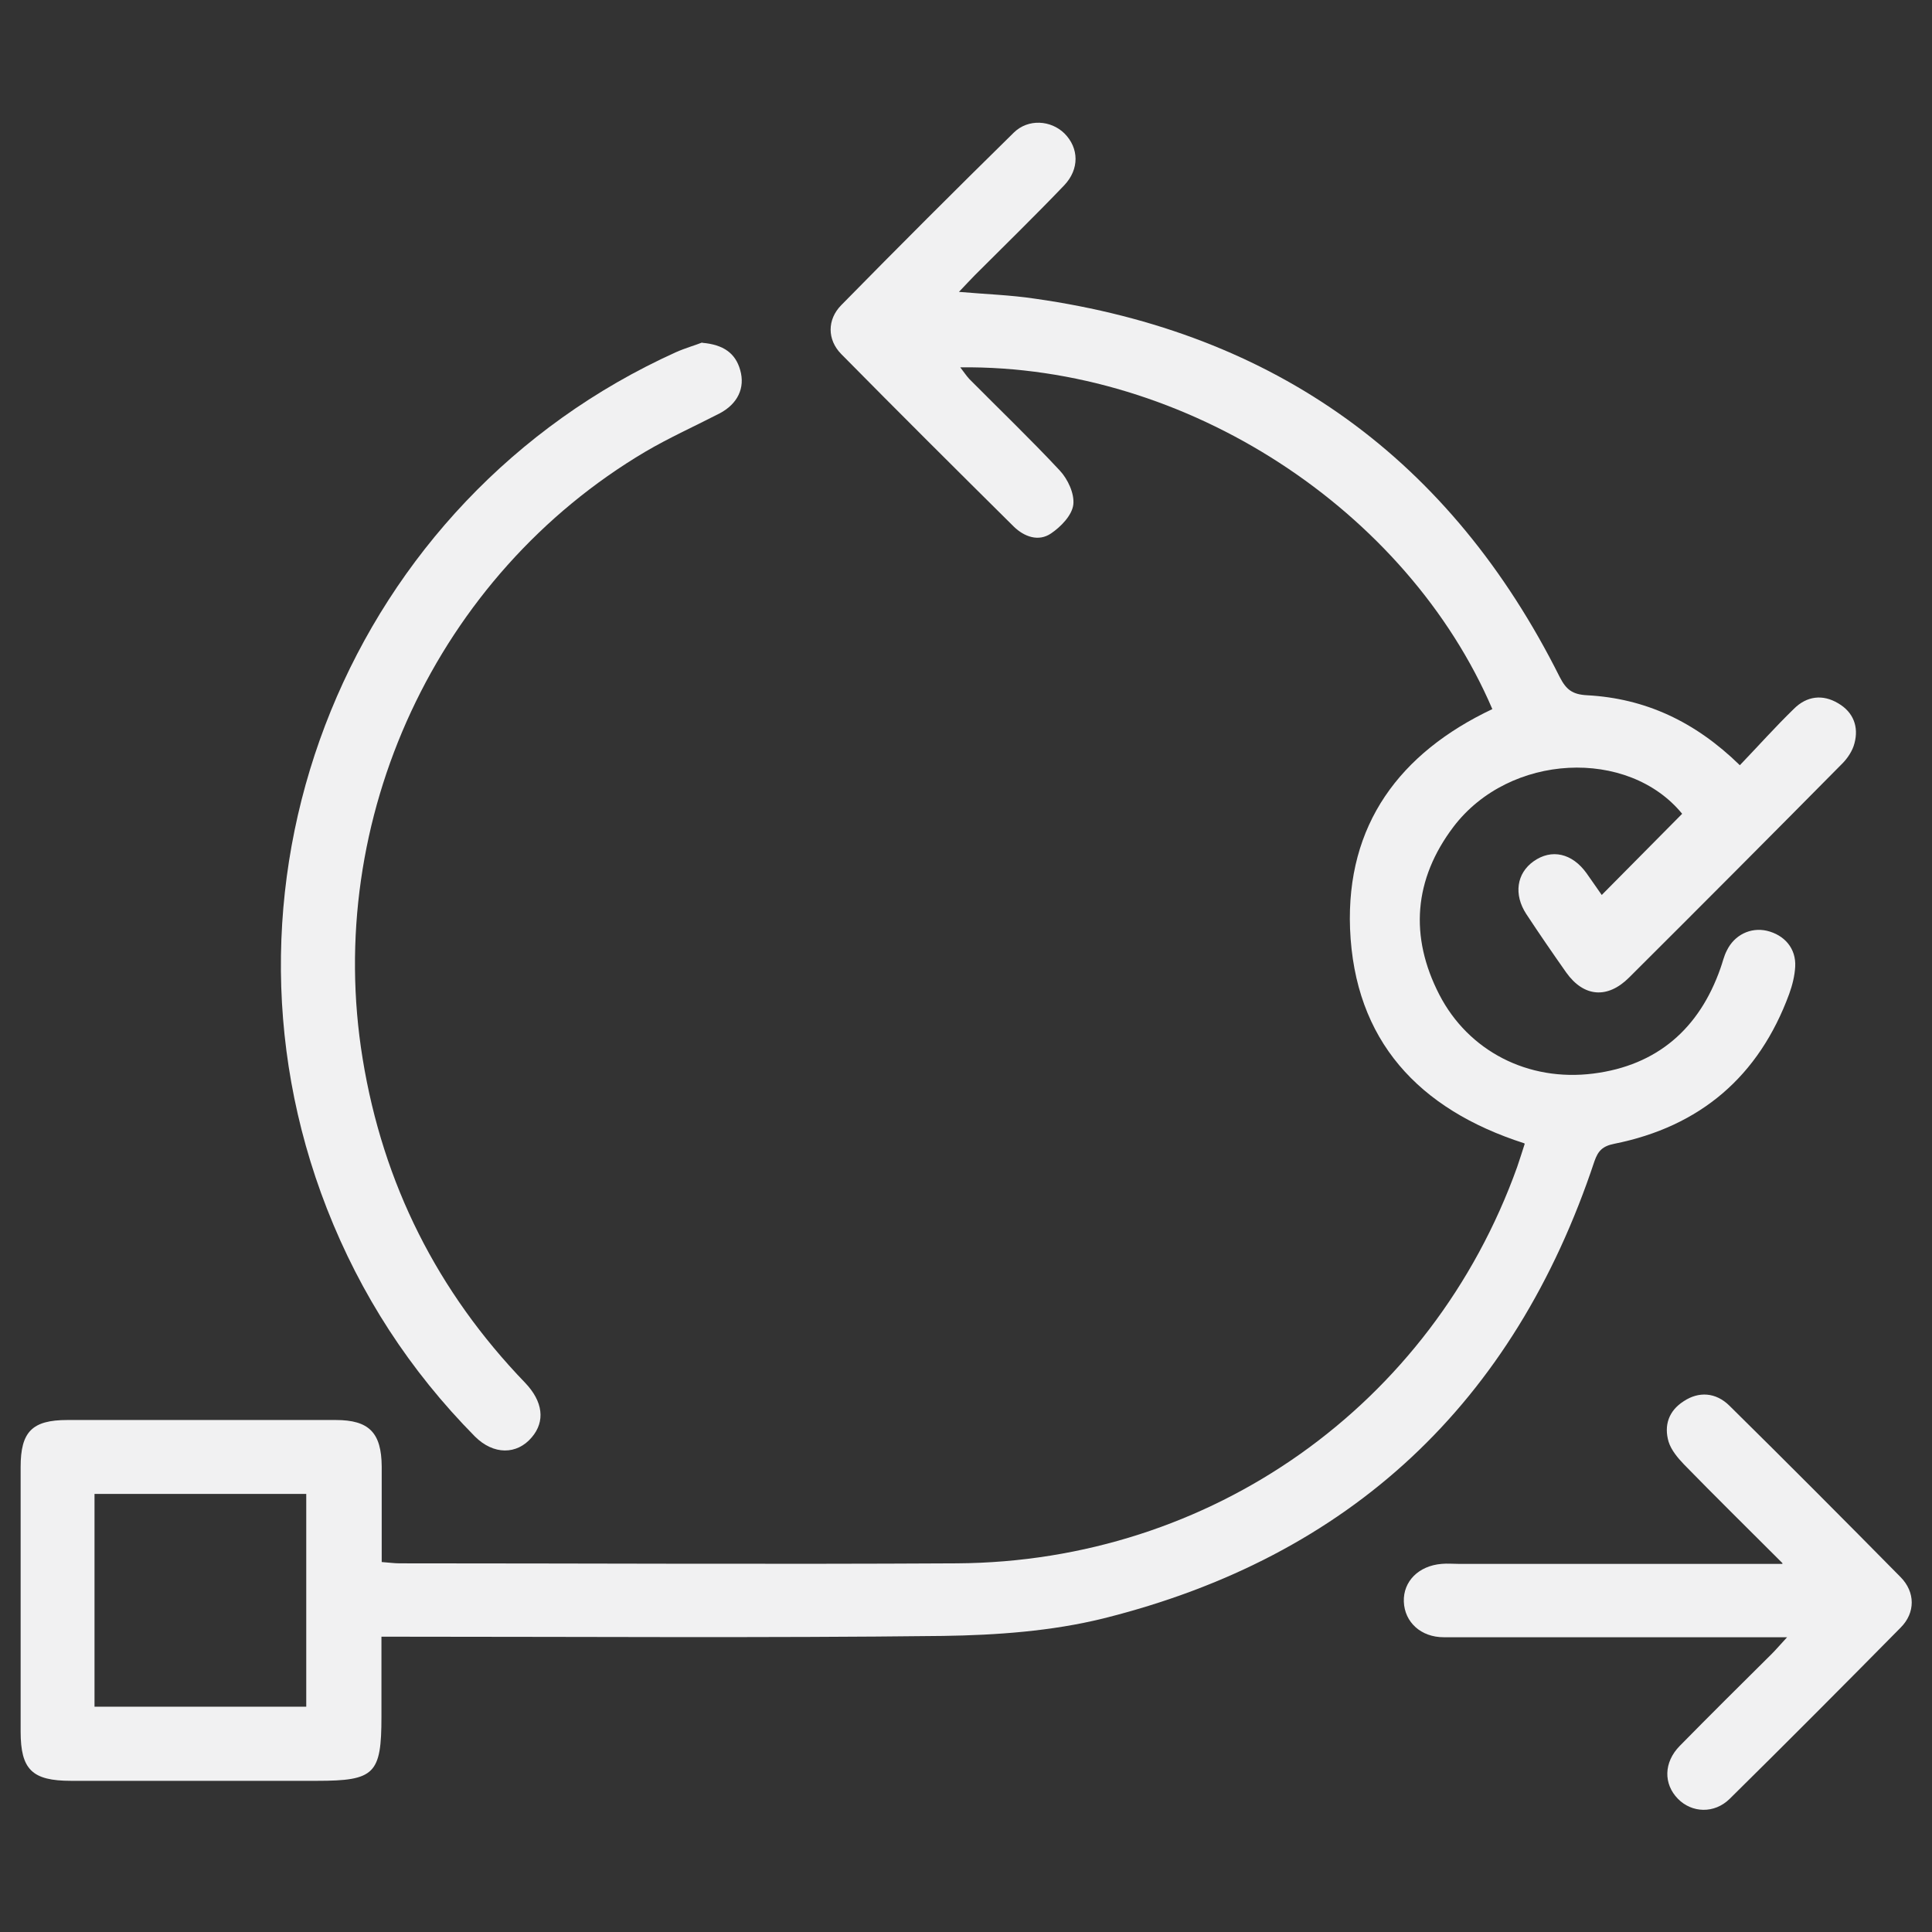
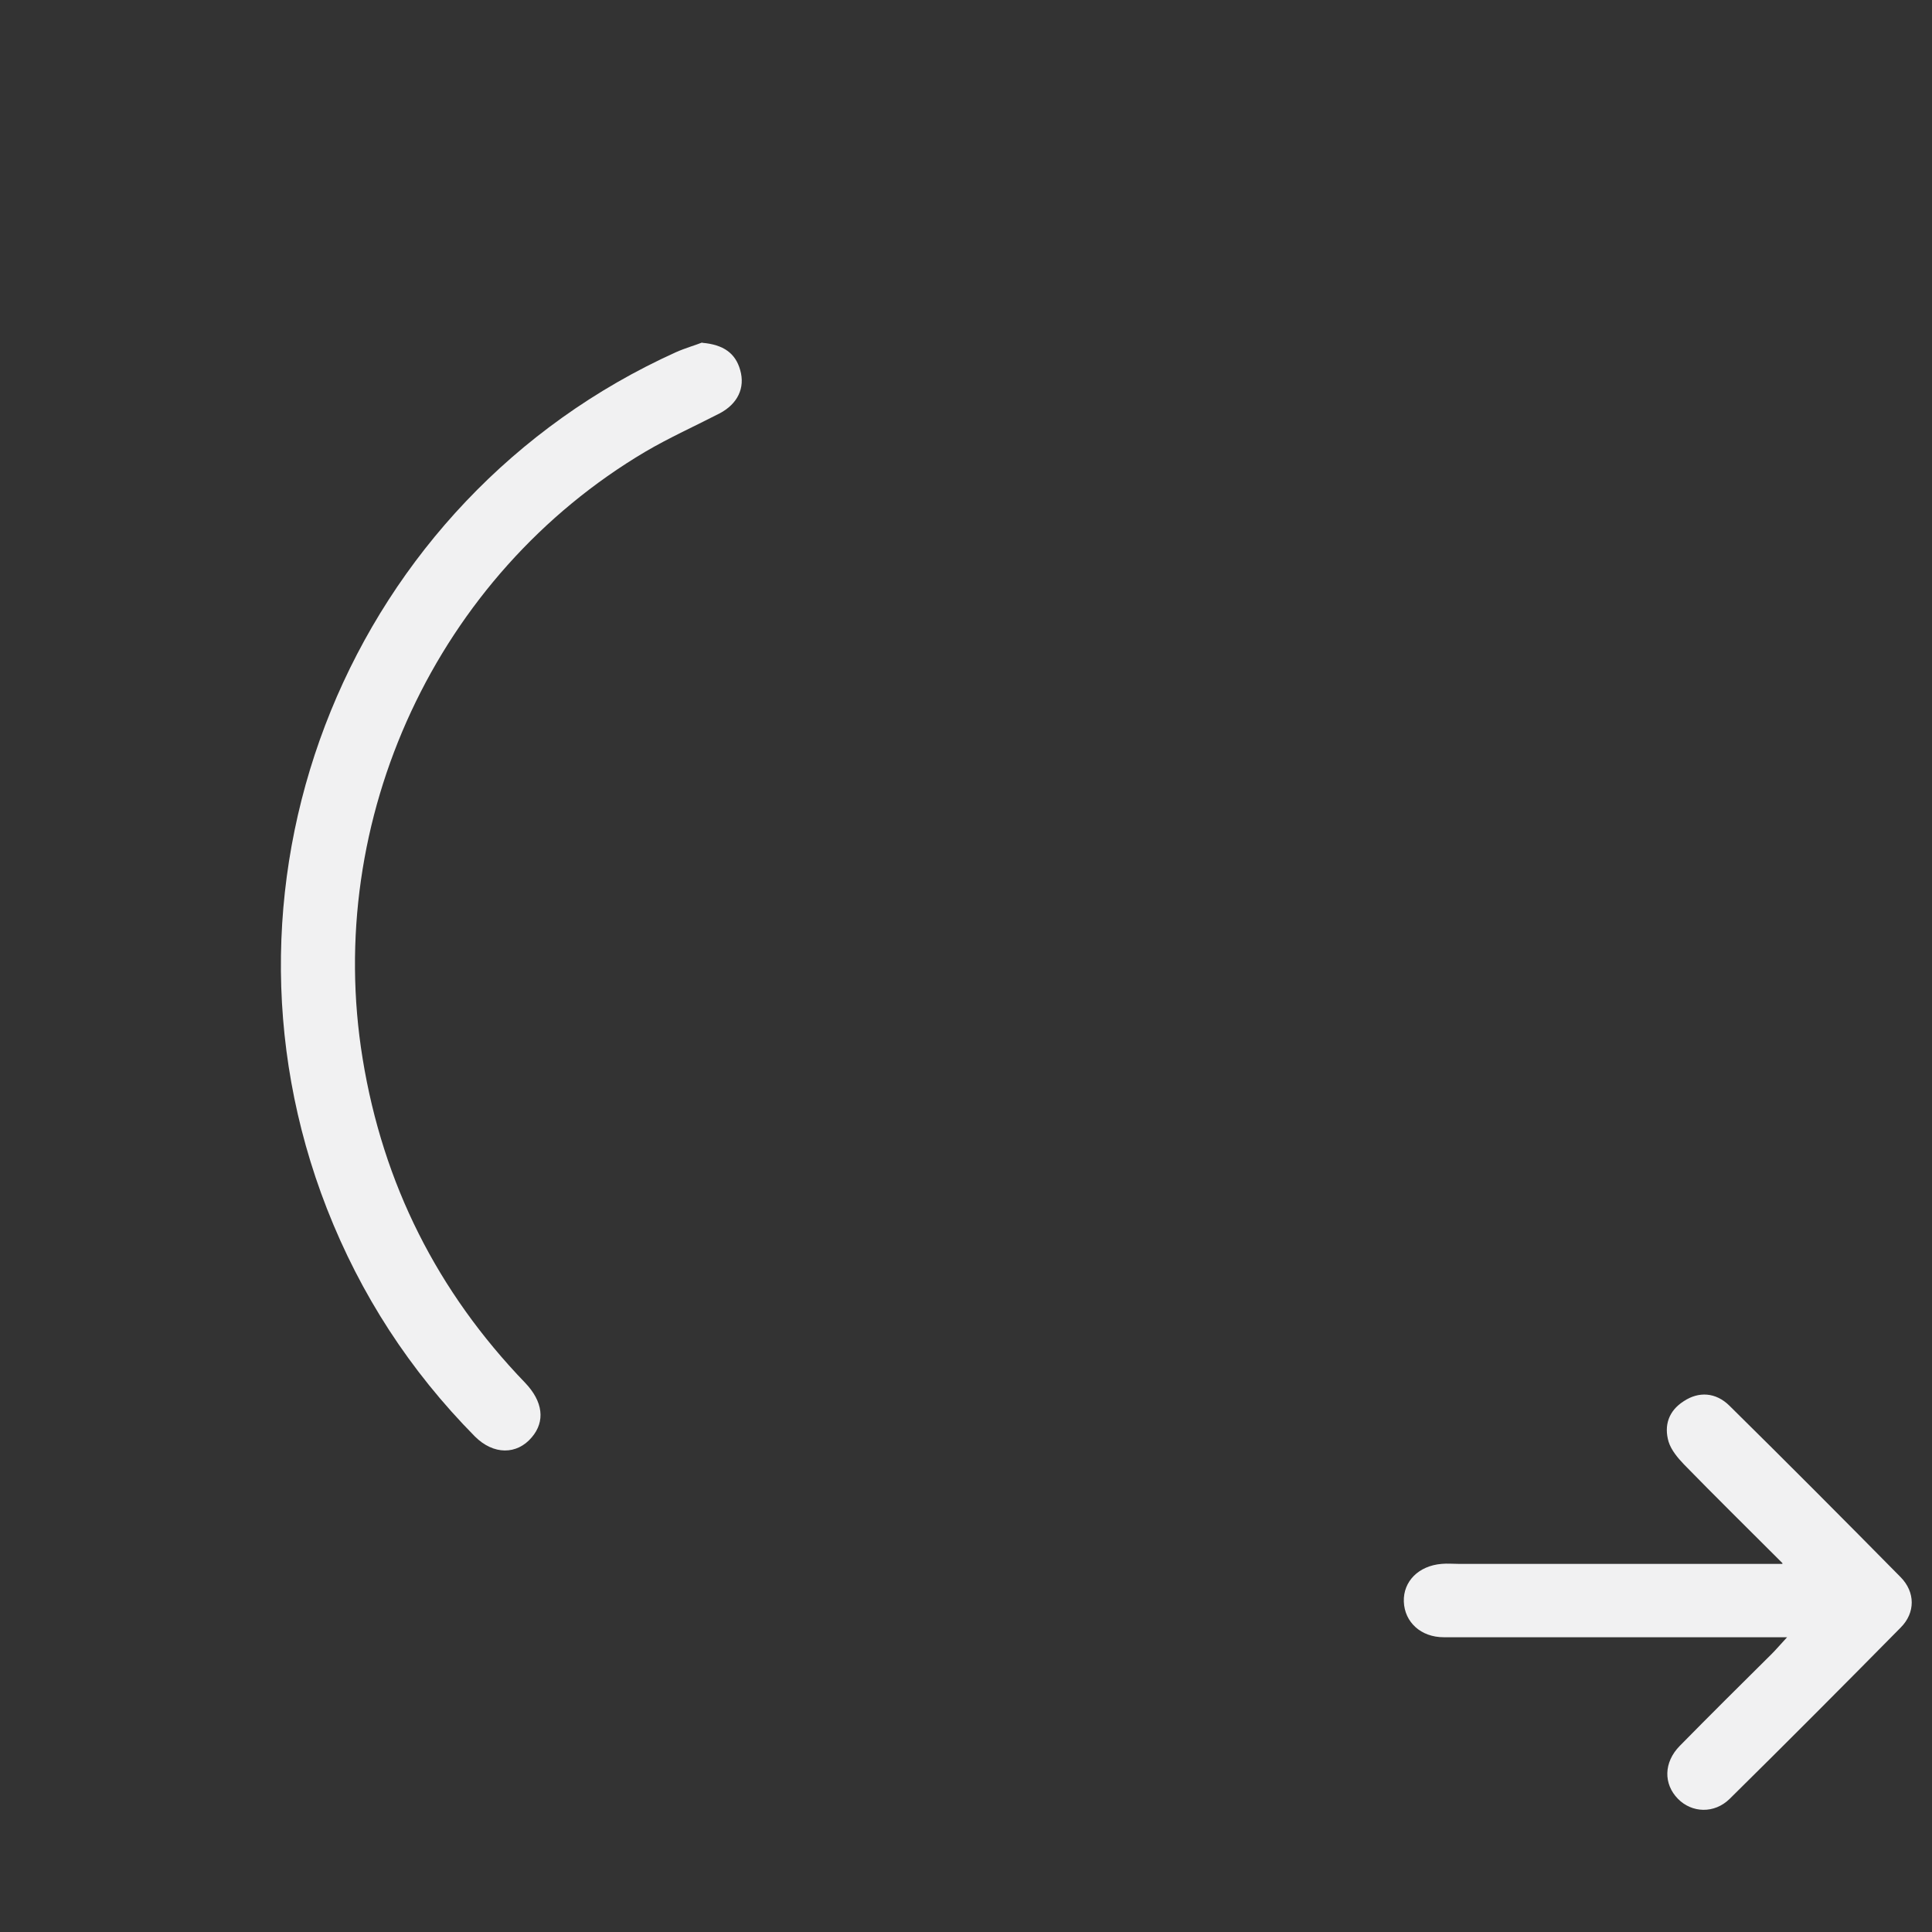
<svg xmlns="http://www.w3.org/2000/svg" id="Layer_2" viewBox="0 0 74 74">
  <rect x="0" y="0" width="74" height="74" fill="#333333" stroke="none" />
  <defs>
    <style>.cls-1{fill:none;}.cls-2{fill:#f1f1f2;}</style>
  </defs>
  <g id="Layer_1-2">
    <rect class="cls-1" width="74" height="74" />
-     <path class="cls-2" d="M58.38,43.79c-4.05-1.3-6.5-3.94-6.67-8.22-.15-3.98,1.9-6.73,5.45-8.41-3.26-7.6-11.69-13.19-20.38-13.09.14.18.23.32.35.45,1.16,1.17,2.34,2.3,3.46,3.5.31.33.57.89.52,1.31-.05.41-.48.85-.85,1.1-.48.33-1.03.13-1.43-.26-2.21-2.19-4.42-4.39-6.61-6.61-.54-.55-.54-1.32,0-1.87,2.18-2.22,4.39-4.43,6.61-6.61.55-.54,1.42-.48,1.94.03.56.56.58,1.37-.01,1.99-1.12,1.17-2.28,2.3-3.42,3.44-.18.18-.35.37-.61.64,1.04.09,1.98.12,2.91.26,9.23,1.31,15.93,6.16,20.1,14.49.25.49.49.67,1.05.7,2.22.12,4.13,1,5.85,2.68.7-.73,1.36-1.47,2.07-2.16.49-.49,1.1-.57,1.7-.21.58.34.79.9.62,1.53-.07.28-.26.57-.47.78-2.71,2.74-5.43,5.47-8.16,8.19-.83.83-1.74.75-2.41-.19-.52-.74-1.03-1.48-1.53-2.24-.49-.75-.37-1.56.28-2.02.69-.49,1.48-.31,2.03.46.21.29.4.58.58.83,1.04-1.05,2.06-2.08,3.08-3.11-2.07-2.53-6.61-2.33-8.76.5-1.52,2.01-1.69,4.2-.54,6.43,1.11,2.15,3.39,3.34,5.9,3.02,2.44-.31,4.06-1.72,4.87-4.04.08-.22.13-.46.24-.67.29-.6.91-.9,1.53-.76.68.16,1.13.68,1.09,1.38-.02.35-.11.71-.23,1.04-1.16,3.16-3.41,5.08-6.7,5.74-.45.09-.62.27-.76.67-3.08,9.26-9.35,15.15-18.81,17.51-1.98.49-4.09.64-6.14.67-6.85.08-13.7.03-20.55.03h-.96c0,1.05,0,2.06,0,3.07,0,2.19-.26,2.45-2.47,2.45-3.14,0-6.28,0-9.42,0-1.49,0-1.93-.43-1.93-1.89,0-3.38,0-6.76,0-10.13,0-1.35.44-1.8,1.79-1.8,3.43,0,6.85,0,10.28,0,1.28,0,1.75.49,1.76,1.78,0,1.21,0,2.41,0,3.66.28.02.48.05.69.05,7.11,0,14.22.04,21.34,0,9.74-.06,18.19-6.06,21.46-15.18.1-.29.19-.58.29-.89ZM11.73,65.37v-8.15H3.62v8.15h8.11Z" />
    <path class="cls-2" d="M26.9,13.13c.81.07,1.27.4,1.45,1.04.2.69-.1,1.3-.78,1.66-.95.49-1.93.93-2.85,1.47-7.99,4.73-12.33,14.07-10.83,23.25.78,4.79,2.86,8.92,6.22,12.41.69.72.78,1.48.26,2.09-.57.68-1.47.68-2.18-.03-2.49-2.52-4.38-5.43-5.67-8.73-4.97-12.73.92-27.17,13.37-32.8.36-.16.75-.27,1-.37Z" />
    <path class="cls-2" d="M68.27,59.87c-1.36-1.36-2.58-2.56-3.77-3.78-.24-.25-.49-.55-.59-.87-.18-.62,0-1.18.58-1.55.57-.38,1.23-.35,1.76.18,2.2,2.17,4.38,4.36,6.55,6.56.56.57.57,1.36,0,1.93-2.17,2.2-4.35,4.39-6.55,6.56-.59.58-1.45.54-1.98,0-.56-.57-.55-1.4.07-2.03,1.17-1.19,2.35-2.36,3.53-3.53.16-.16.31-.34.58-.63-.39,0-.64,0-.89,0-4.09,0-8.18,0-12.26,0-.88,0-1.5-.58-1.53-1.36-.03-.78.57-1.38,1.45-1.45.21-.02.43,0,.64,0,3.04,0,6.08,0,9.13,0h3.28Z" />
  </g>
</svg>